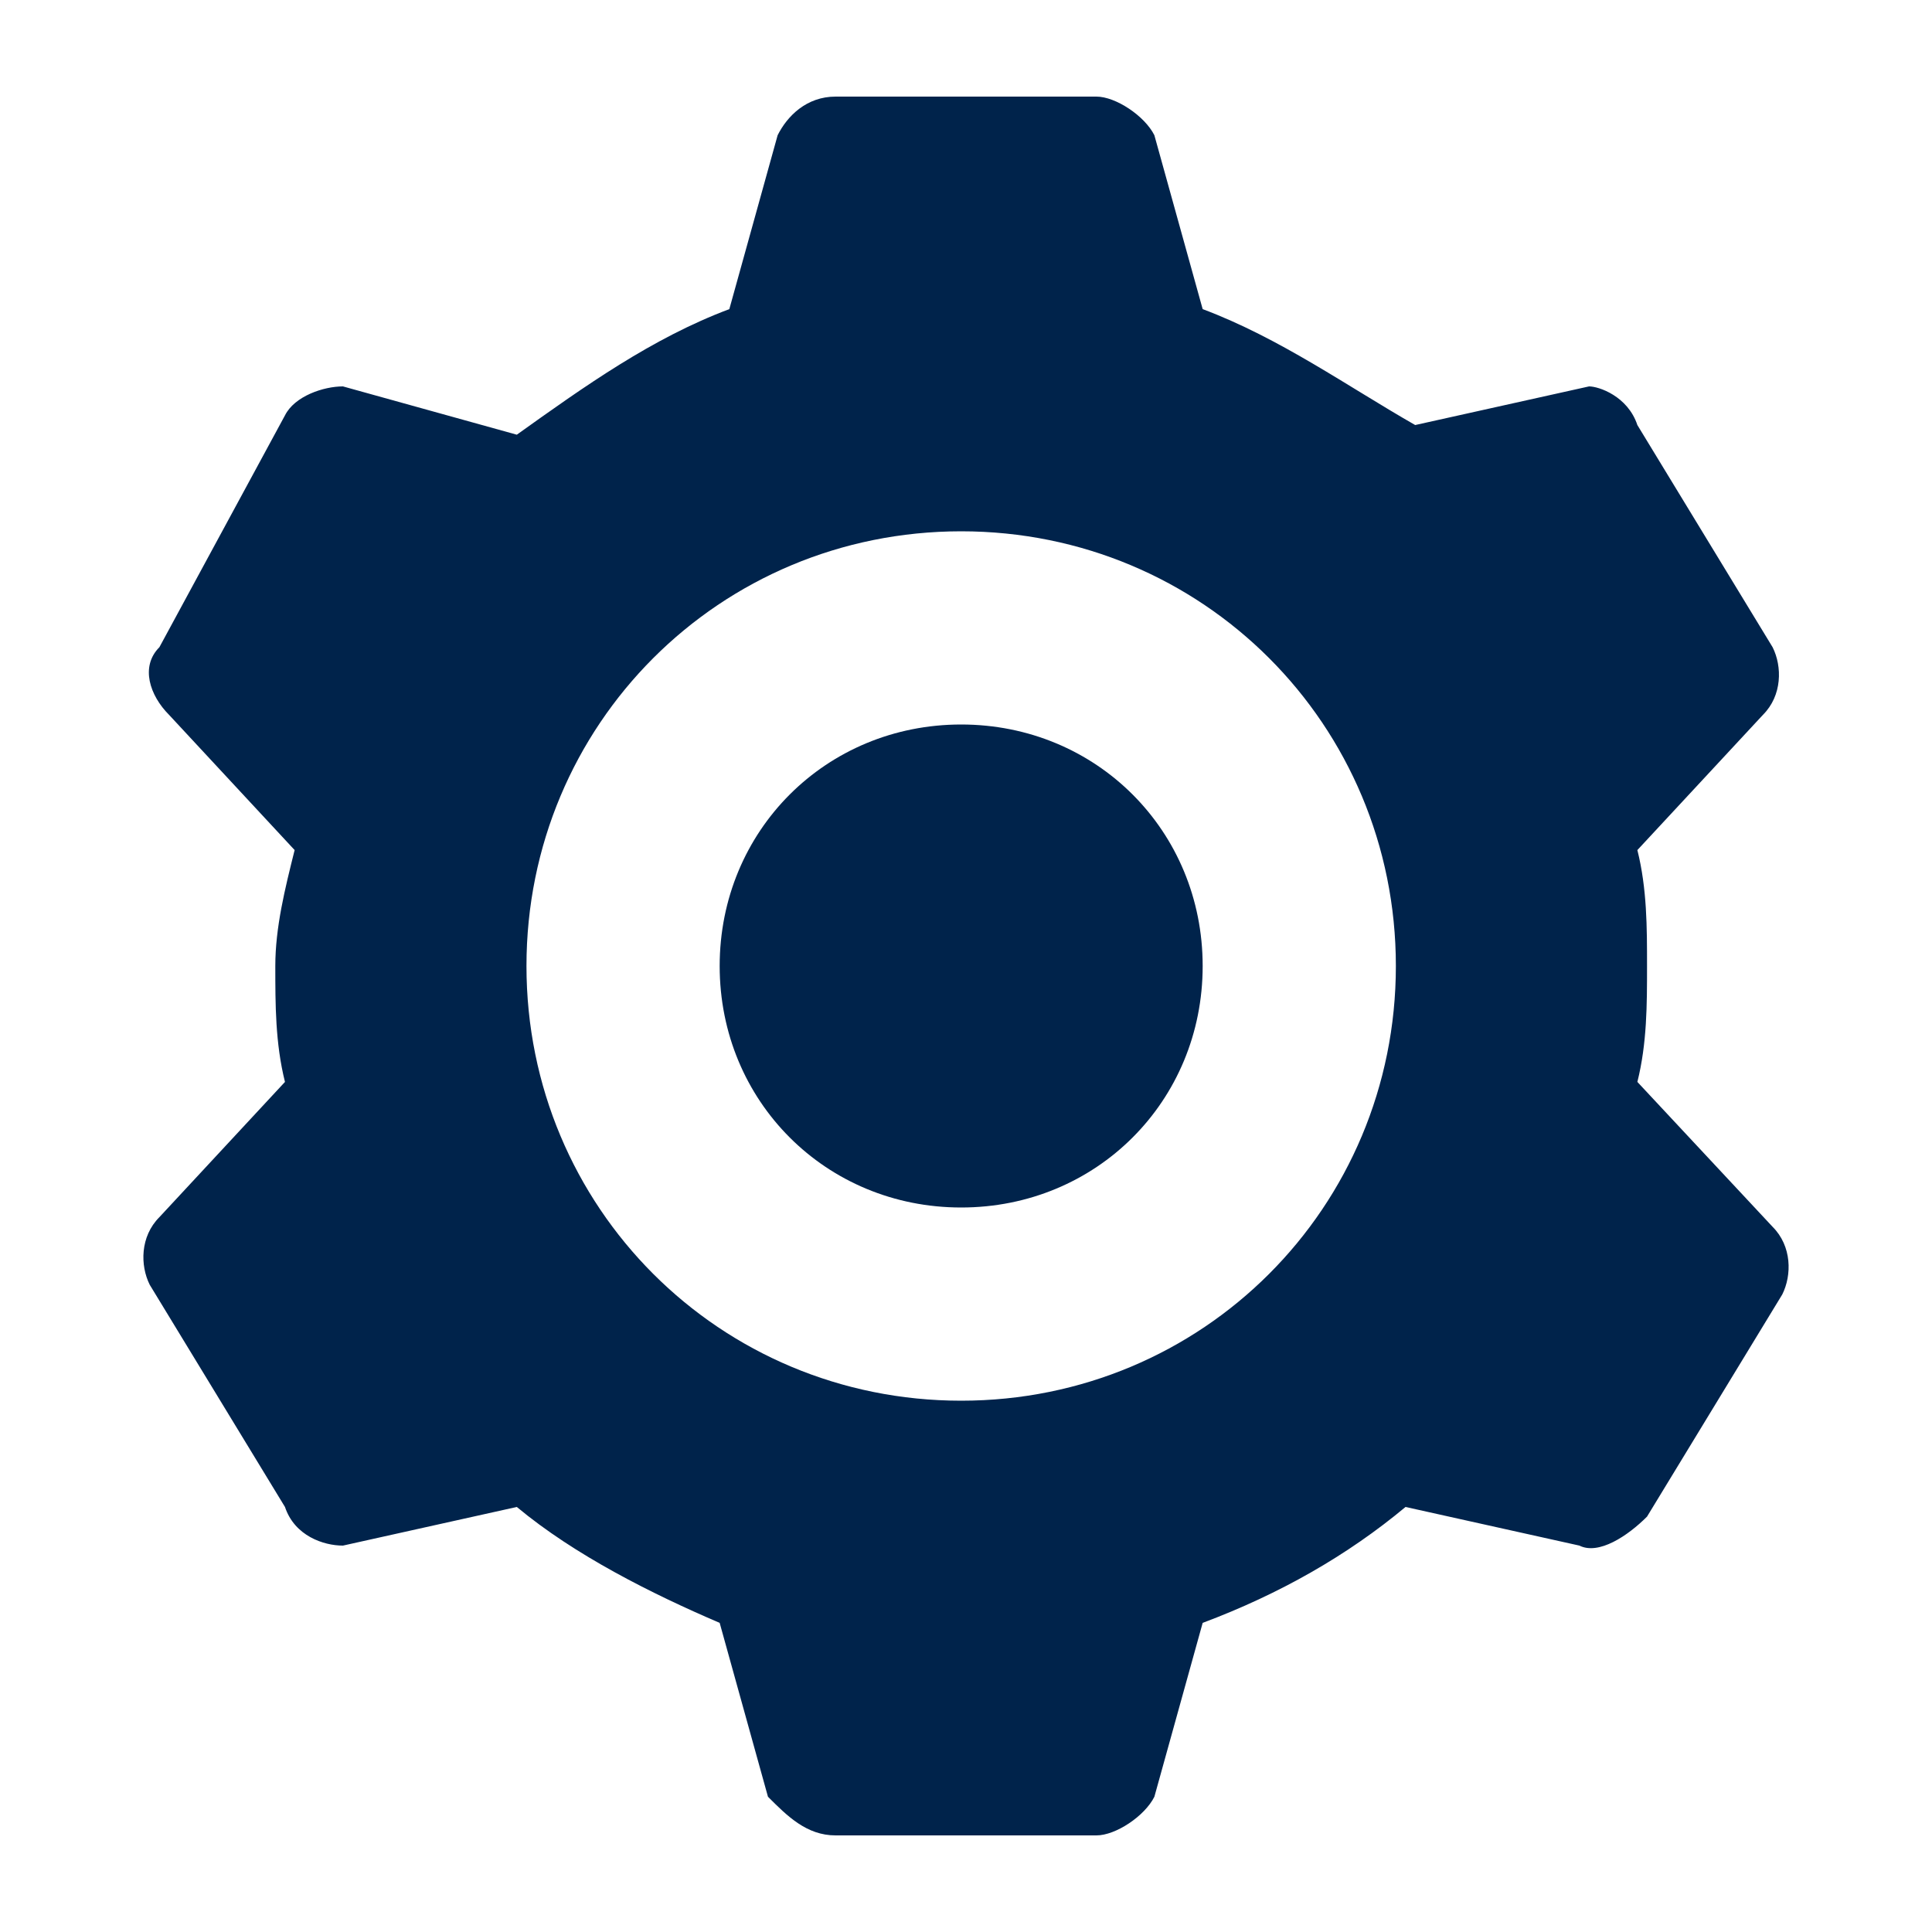
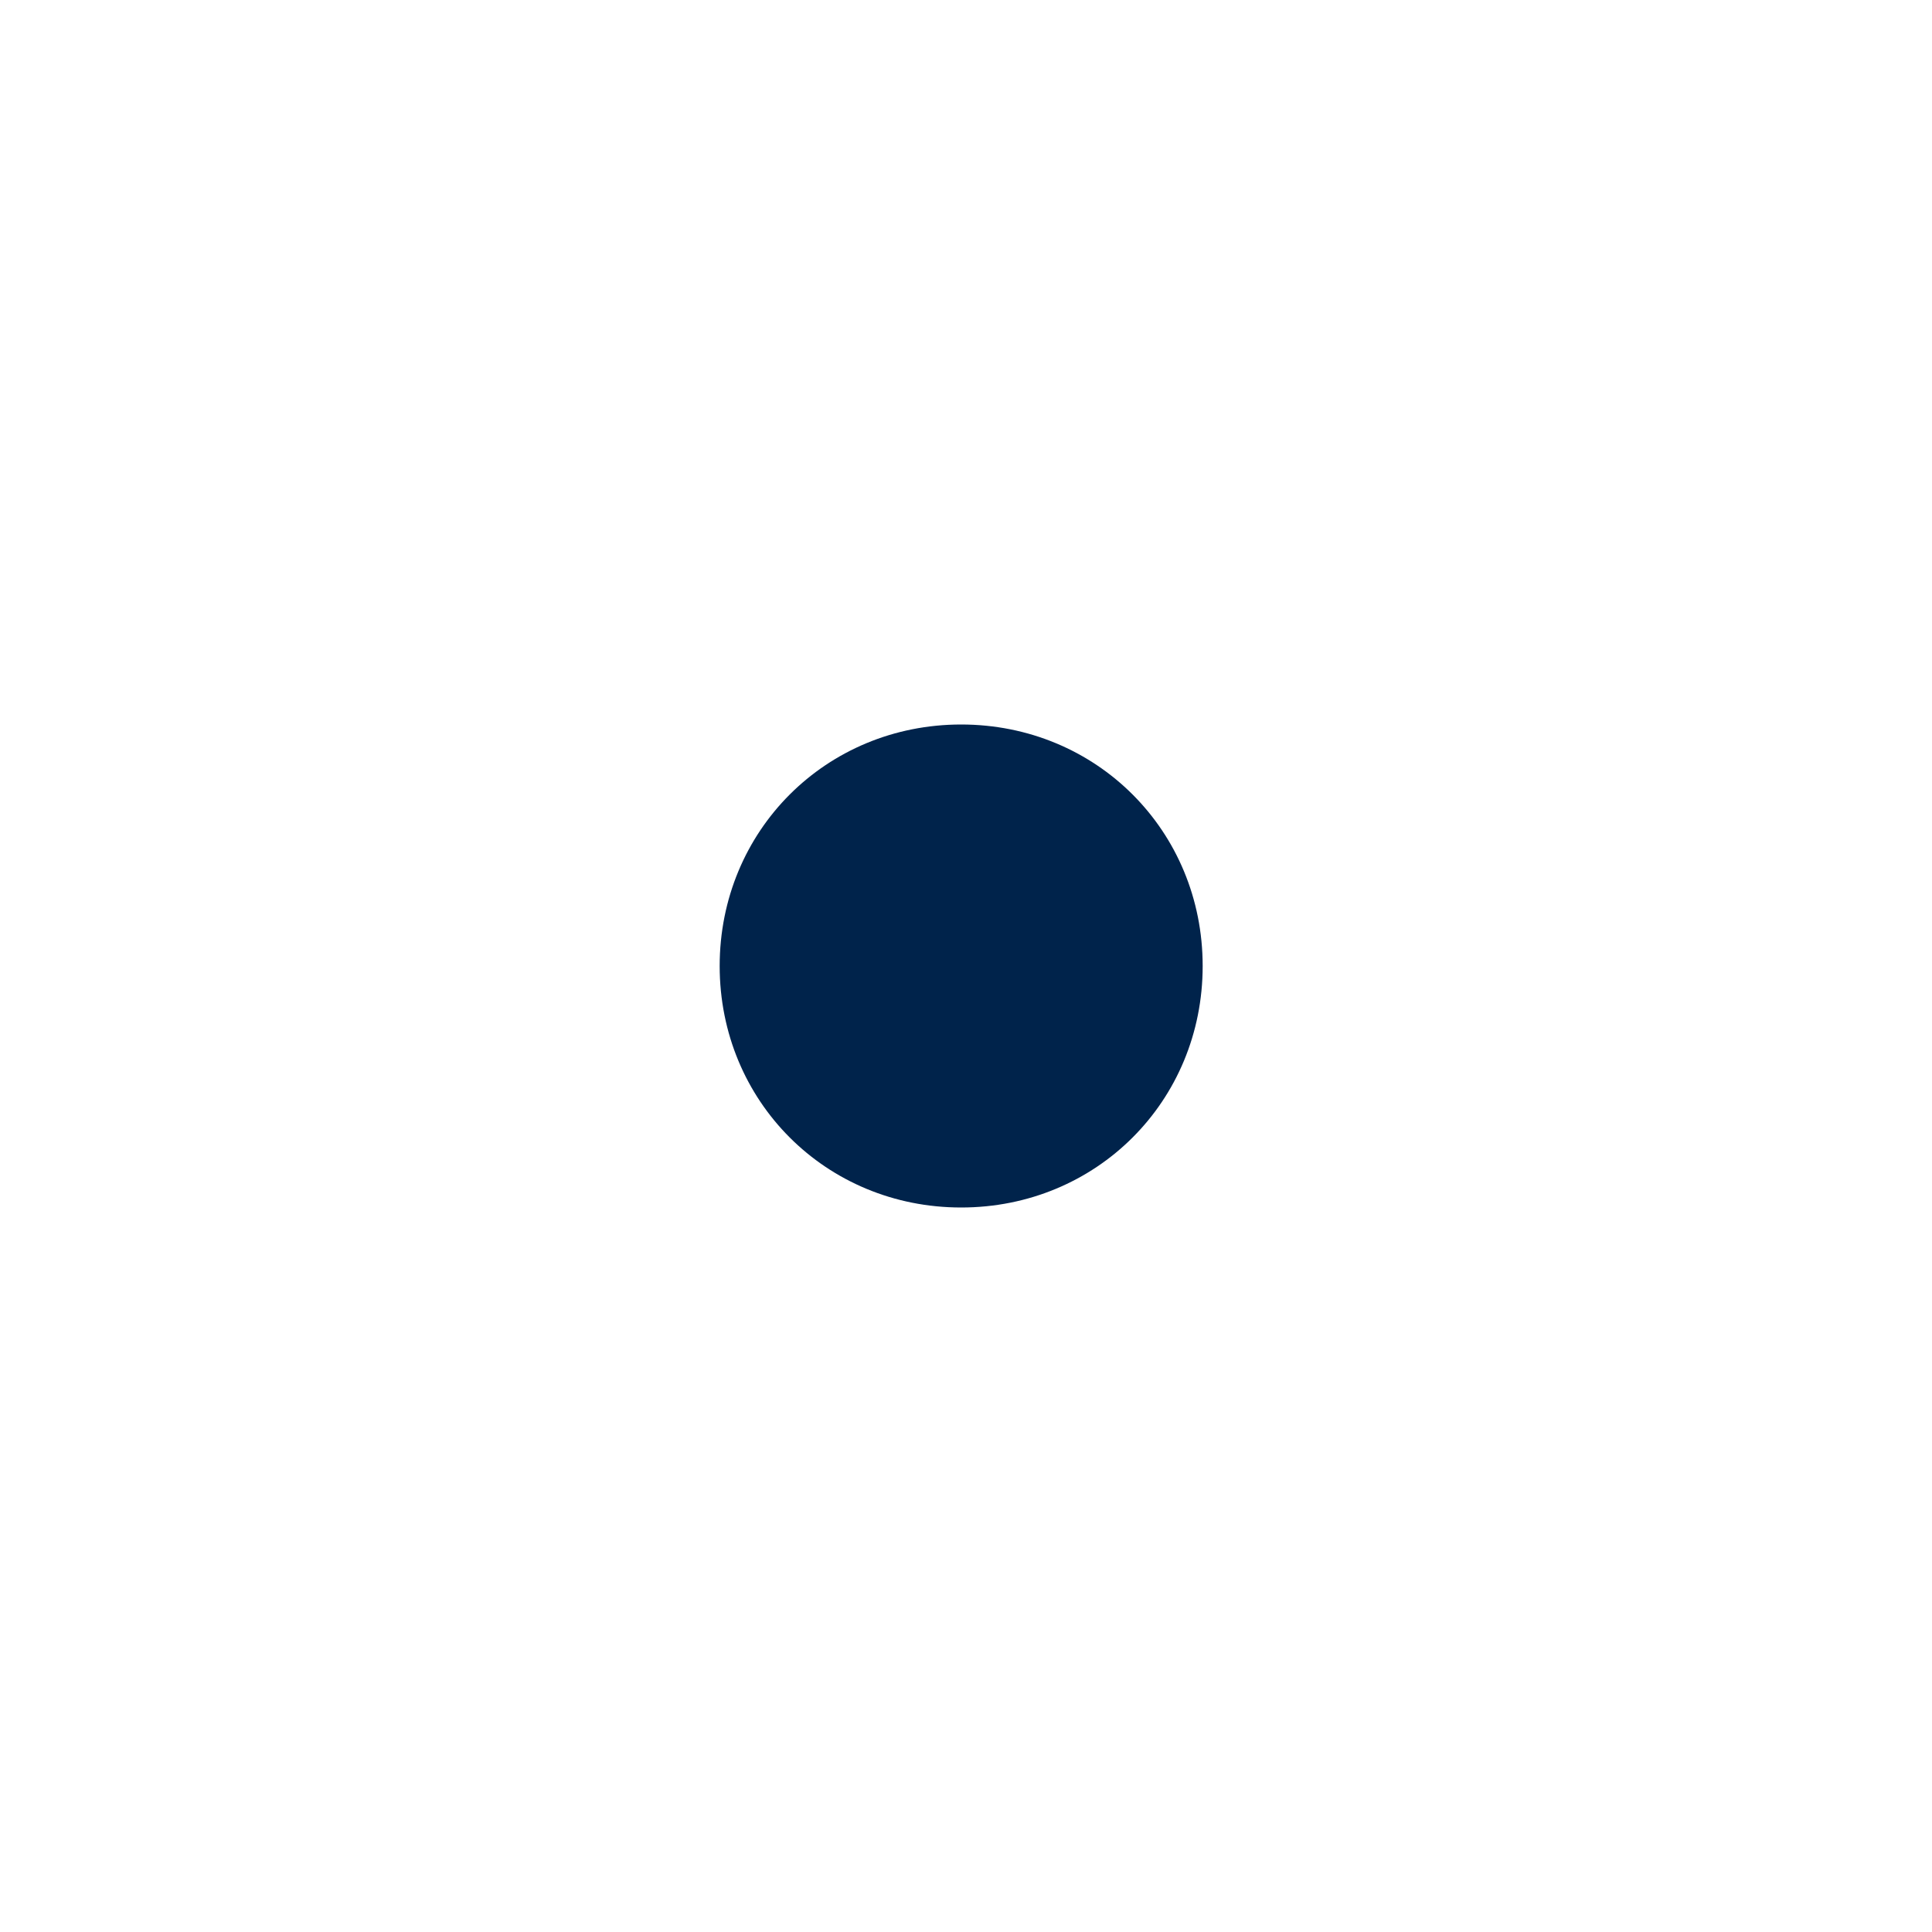
<svg xmlns="http://www.w3.org/2000/svg" width="20" height="20" viewBox="0 0 20 20" fill="none">
-   <path d="M16.95 11.2C17.05 10.8 17.05 10.4 17.05 10C17.05 9.6 17.05 9.2 16.95 8.8L18.25 7.4C18.45 7.2 18.45 6.9 18.35 6.7L16.95 4.4C16.85 4.1 16.55 4 16.45 4L14.65 4.4C13.95 4 13.25 3.5 12.45 3.2L11.95 1.4C11.85 1.2 11.55 1 11.35 1H8.65C8.35 1 8.15 1.2 8.05 1.4L7.55 3.2C6.75 3.5 6.05 4 5.35 4.5L3.55 4C3.35 4 3.05 4.1 2.95 4.3L1.65 6.7C1.45 6.9 1.55 7.2 1.75 7.4L3.05 8.8C2.95 9.2 2.85 9.6 2.85 10C2.85 10.4 2.85 10.8 2.95 11.2L1.65 12.6C1.45 12.8 1.45 13.1 1.55 13.3L2.95 15.6C3.05 15.9 3.35 16 3.55 16L5.35 15.6C5.95 16.1 6.75 16.5 7.45 16.8L7.95 18.6C8.15 18.8 8.35 19 8.65 19H11.35C11.55 19 11.85 18.8 11.95 18.6L12.45 16.8C13.25 16.5 13.95 16.1 14.55 15.6L16.35 16C16.55 16.1 16.85 15.9 17.05 15.7L18.45 13.4C18.55 13.2 18.55 12.9 18.35 12.7L16.95 11.2ZM9.95 14.5C7.45 14.5 5.45 12.5 5.45 10C5.45 7.5 7.45 5.5 9.95 5.5C12.45 5.5 14.45 7.5 14.45 10C14.45 12.5 12.45 14.5 9.95 14.5Z" fill="#00234B" />
  <path d="M9.95 12.5C11.35 12.5 12.45 11.4 12.45 10C12.45 8.6 11.35 7.5 9.95 7.5C8.55 7.5 7.45 8.6 7.45 10C7.45 11.4 8.55 12.5 9.95 12.5Z" fill="#00234B" />
</svg>